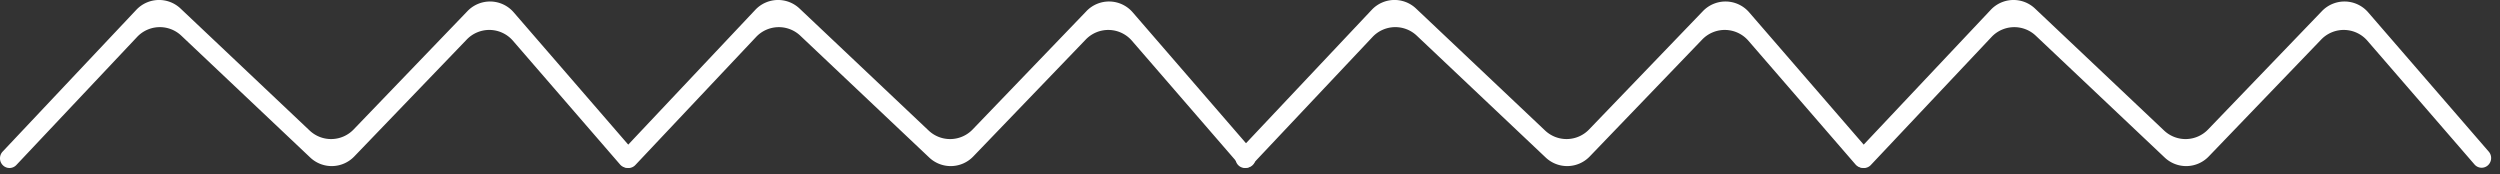
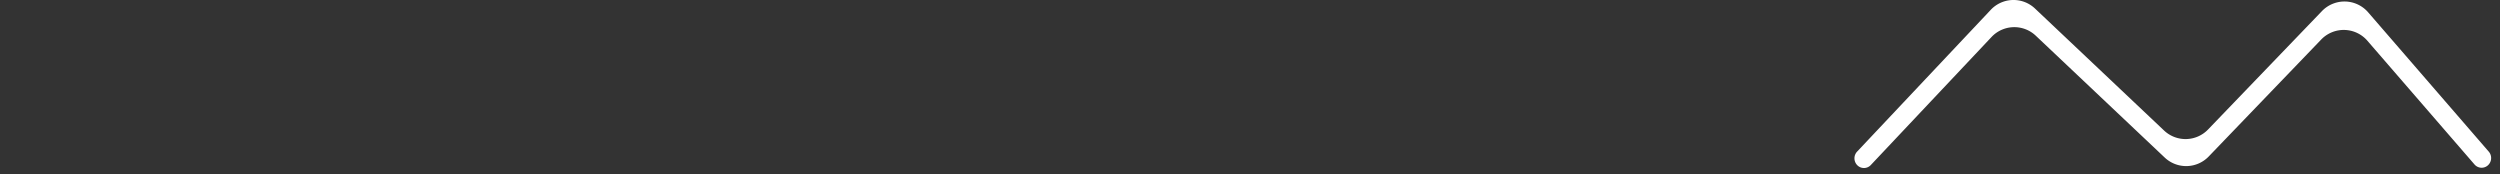
<svg xmlns="http://www.w3.org/2000/svg" width="172" height="12" fill="none">
  <rect width="100%" height="100%" fill="#333333" stroke="none" />
-   <path fill-rule="evenodd" clip-rule="evenodd" d="M32.157.77a2.152 2.152 0 0 1 3.191.085l8.292 9.578a.675.675 0 0 1-.058.94.645.645 0 0 1-.923-.058l-7.361-8.503a2.152 2.152 0 0 0-3.192-.086l-7.728 8.034a2.15 2.15 0 0 1-3.038.074L12.48 2.46a2.151 2.151 0 0 0-3.055.09l-8.3 8.803a.645.645 0 0 1-.924.02.676.676 0 0 1-.019-.943L9.372.682a2.151 2.151 0 0 1 3.055-.09l8.87 8.383a2.15 2.15 0 0 0 3.038-.074L32.157.77z" fill="#fff" />
-   <path fill-rule="evenodd" clip-rule="evenodd" d="M74.743.77a2.152 2.152 0 0 1 3.192.085l8.291 9.578a.675.675 0 0 1-.057.94.645.645 0 0 1-.923-.058l-7.362-8.503a2.152 2.152 0 0 0-3.19-.086l-7.729 8.034a2.15 2.15 0 0 1-3.039.074l-8.86-8.373a2.15 2.15 0 0 0-3.054.09l-8.3 8.803a.645.645 0 0 1-.924.02.676.676 0 0 1-.019-.943L51.96.682a2.15 2.15 0 0 1 3.054-.09l8.87 8.383a2.15 2.15 0 0 0 3.039-.074L74.744.77z" fill="#fff" />
-   <path fill-rule="evenodd" clip-rule="evenodd" d="M117.157.77a2.152 2.152 0 0 1 3.191.085l8.292 9.578a.675.675 0 0 1-.058.94.645.645 0 0 1-.923-.058l-7.361-8.503a2.153 2.153 0 0 0-3.192-.086l-7.728 8.034a2.15 2.15 0 0 1-3.038.074L97.48 2.46a2.15 2.15 0 0 0-3.055.09l-8.3 8.803a.645.645 0 0 1-.924.02.676.676 0 0 1-.019-.943l9.19-9.749a2.151 2.151 0 0 1 3.055-.09l8.869 8.383a2.15 2.15 0 0 0 3.039-.074l7.822-8.13z" fill="#fff" />
  <path fill-rule="evenodd" clip-rule="evenodd" d="M159.744.77a2.152 2.152 0 0 1 3.191.085l8.292 9.578a.675.675 0 0 1-.058.94.645.645 0 0 1-.923-.058l-7.362-8.503a2.152 2.152 0 0 0-3.191-.086l-7.728 8.034a2.15 2.15 0 0 1-3.039.074l-8.86-8.373a2.15 2.15 0 0 0-3.054.09l-8.3 8.803a.645.645 0 0 1-.924.02.675.675 0 0 1-.019-.943l9.19-9.749a2.15 2.15 0 0 1 3.054-.09l8.87 8.383a2.15 2.15 0 0 0 3.039-.074L159.744.77z" fill="#fff" />
</svg>